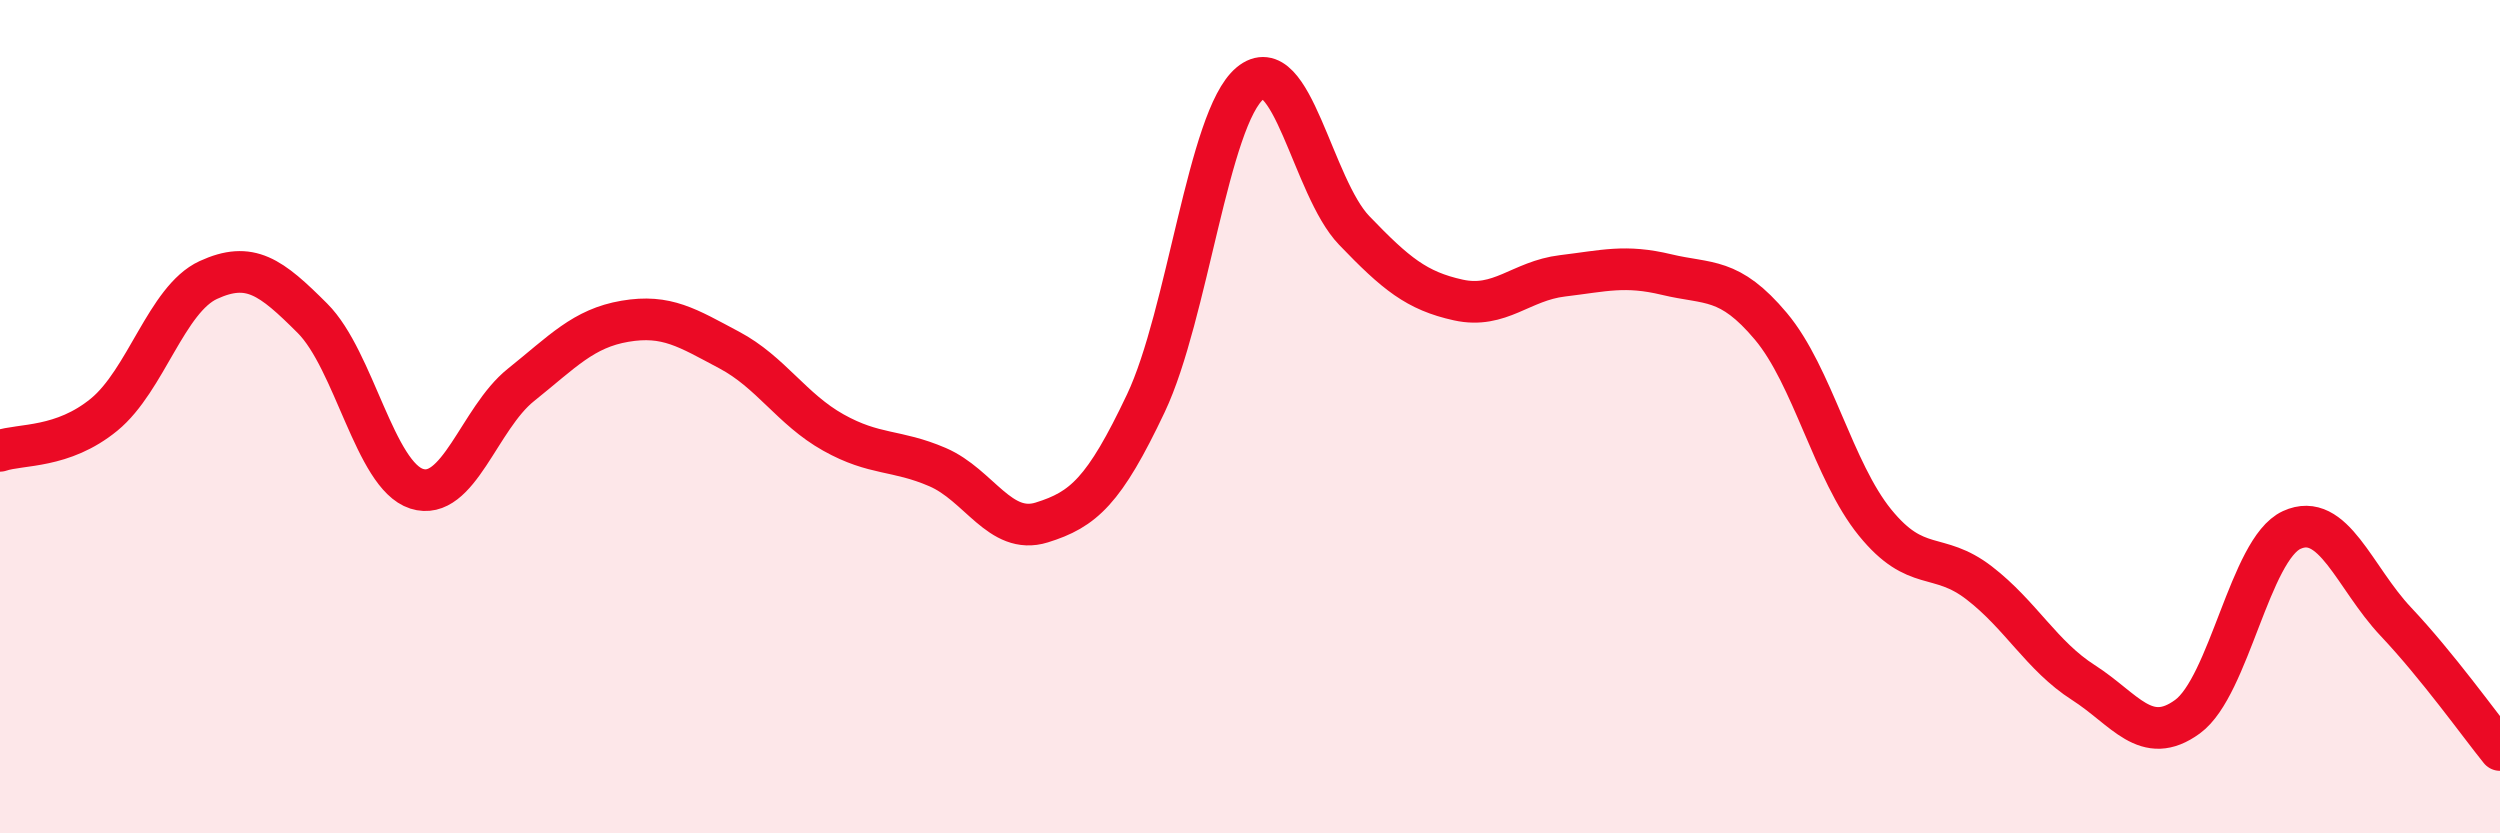
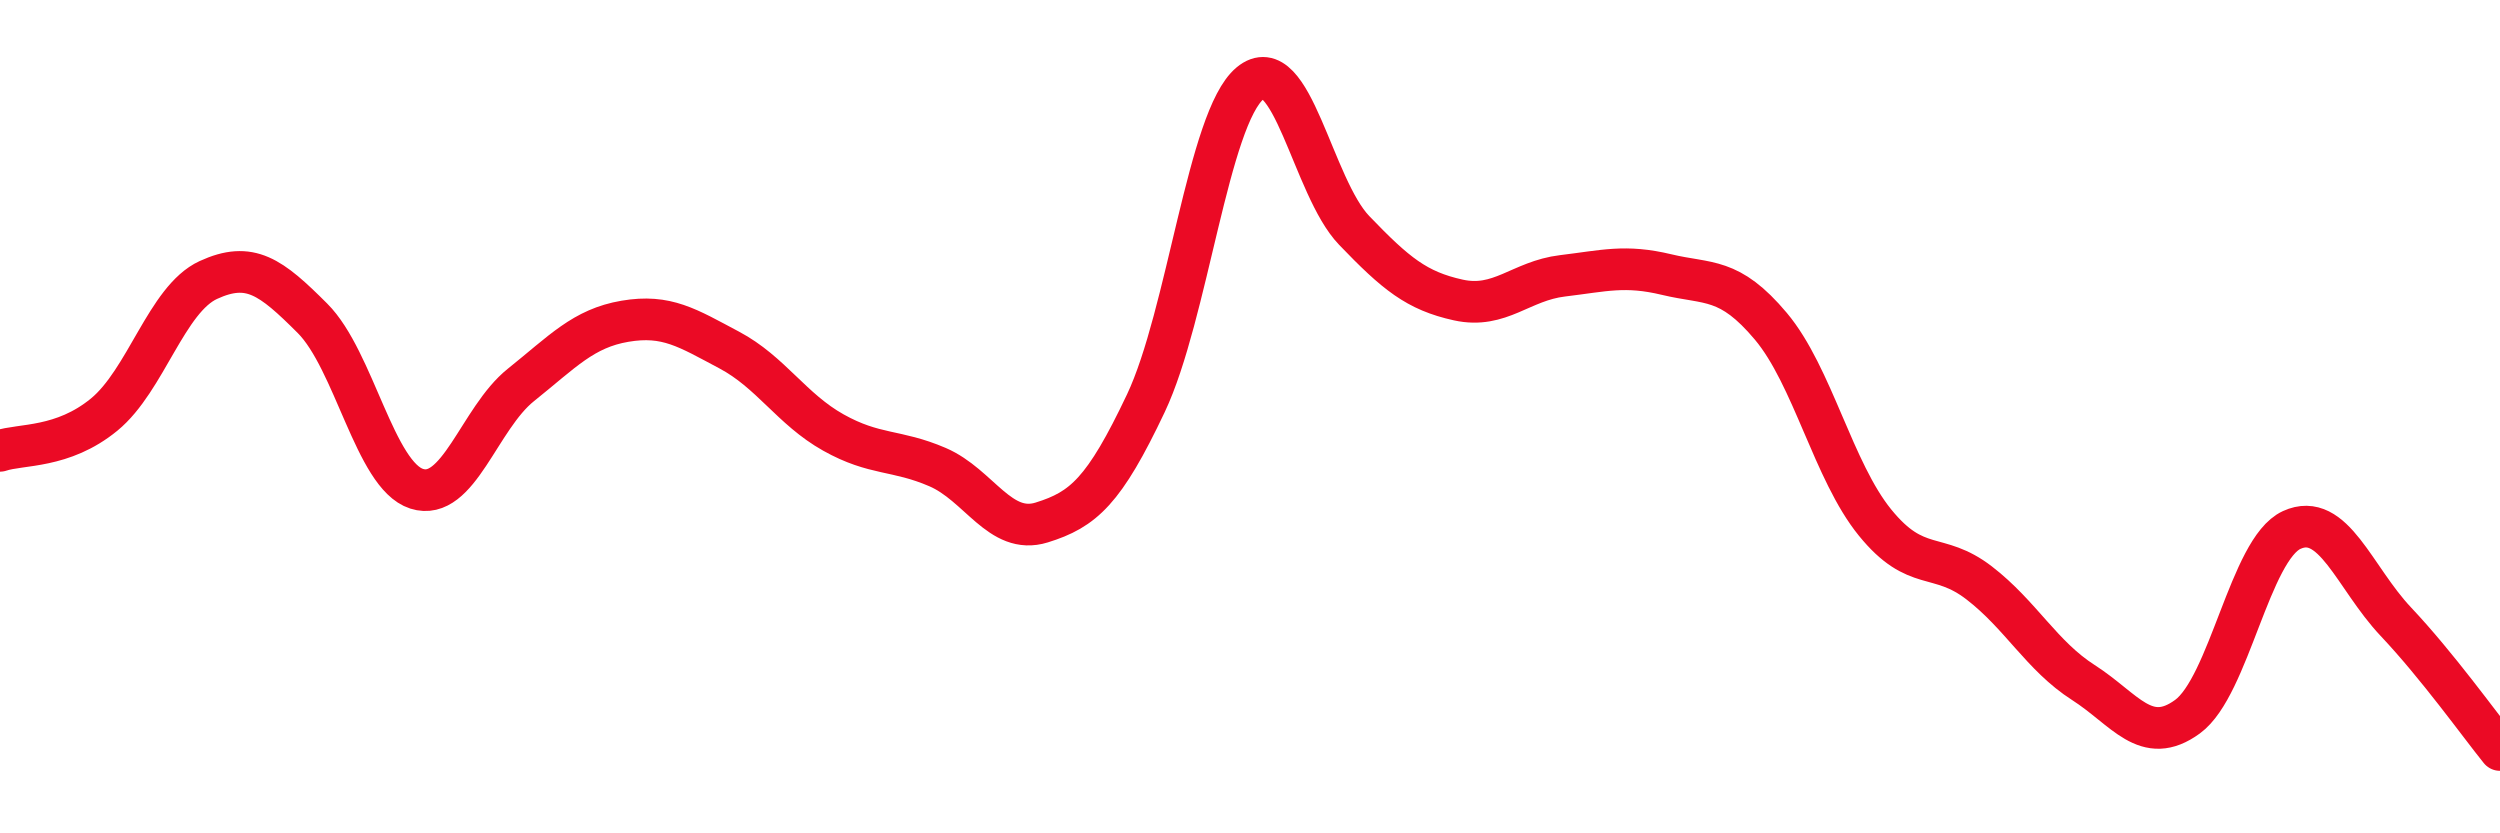
<svg xmlns="http://www.w3.org/2000/svg" width="60" height="20" viewBox="0 0 60 20">
-   <path d="M 0,10.82 C 0.5,10.65 1.5,10.77 2.5,9.95 C 3.5,9.13 4,7.18 5,6.72 C 6,6.26 6.5,6.64 7.5,7.64 C 8.5,8.64 9,11.41 10,11.73 C 11,12.05 11.5,10.04 12.5,9.24 C 13.5,8.44 14,7.88 15,7.71 C 16,7.54 16.5,7.87 17.5,8.4 C 18.5,8.93 19,9.82 20,10.38 C 21,10.94 21.5,10.78 22.5,11.21 C 23.5,11.64 24,12.85 25,12.54 C 26,12.23 26.5,11.79 27.5,9.68 C 28.5,7.57 29,2.83 30,2 C 31,1.17 31.5,4.49 32.5,5.53 C 33.5,6.57 34,6.98 35,7.2 C 36,7.42 36.5,6.74 37.5,6.62 C 38.5,6.5 39,6.35 40,6.59 C 41,6.83 41.5,6.64 42.5,7.83 C 43.5,9.02 44,11.31 45,12.54 C 46,13.77 46.5,13.22 47.5,13.99 C 48.5,14.76 49,15.74 50,16.38 C 51,17.02 51.5,17.93 52.5,17.2 C 53.5,16.47 54,13.18 55,12.72 C 56,12.26 56.5,13.86 57.5,14.92 C 58.5,15.98 59.5,17.38 60,18L60 20L0 20Z" fill="#EB0A25" opacity="0.1" stroke-linecap="round" stroke-linejoin="round" />
  <path d="M 0,10.82 C 0.5,10.65 1.5,10.77 2.5,9.95 C 3.5,9.13 4,7.18 5,6.72 C 6,6.26 6.5,6.64 7.5,7.64 C 8.5,8.64 9,11.41 10,11.73 C 11,12.05 11.5,10.04 12.5,9.24 C 13.5,8.44 14,7.88 15,7.71 C 16,7.54 16.5,7.87 17.5,8.4 C 18.5,8.93 19,9.82 20,10.38 C 21,10.94 21.5,10.78 22.5,11.21 C 23.5,11.64 24,12.85 25,12.54 C 26,12.23 26.5,11.79 27.5,9.68 C 28.5,7.57 29,2.83 30,2 C 31,1.17 31.5,4.49 32.5,5.53 C 33.5,6.57 34,6.98 35,7.2 C 36,7.42 36.5,6.74 37.5,6.62 C 38.5,6.5 39,6.35 40,6.59 C 41,6.83 41.5,6.64 42.5,7.83 C 43.5,9.02 44,11.31 45,12.54 C 46,13.77 46.5,13.22 47.5,13.99 C 48.5,14.76 49,15.74 50,16.38 C 51,17.02 51.5,17.93 52.5,17.2 C 53.5,16.47 54,13.18 55,12.72 C 56,12.26 56.5,13.86 57.5,14.92 C 58.5,15.98 59.5,17.38 60,18" stroke="#EB0A25" stroke-width="1" fill="none" stroke-linecap="round" stroke-linejoin="round" />
</svg>